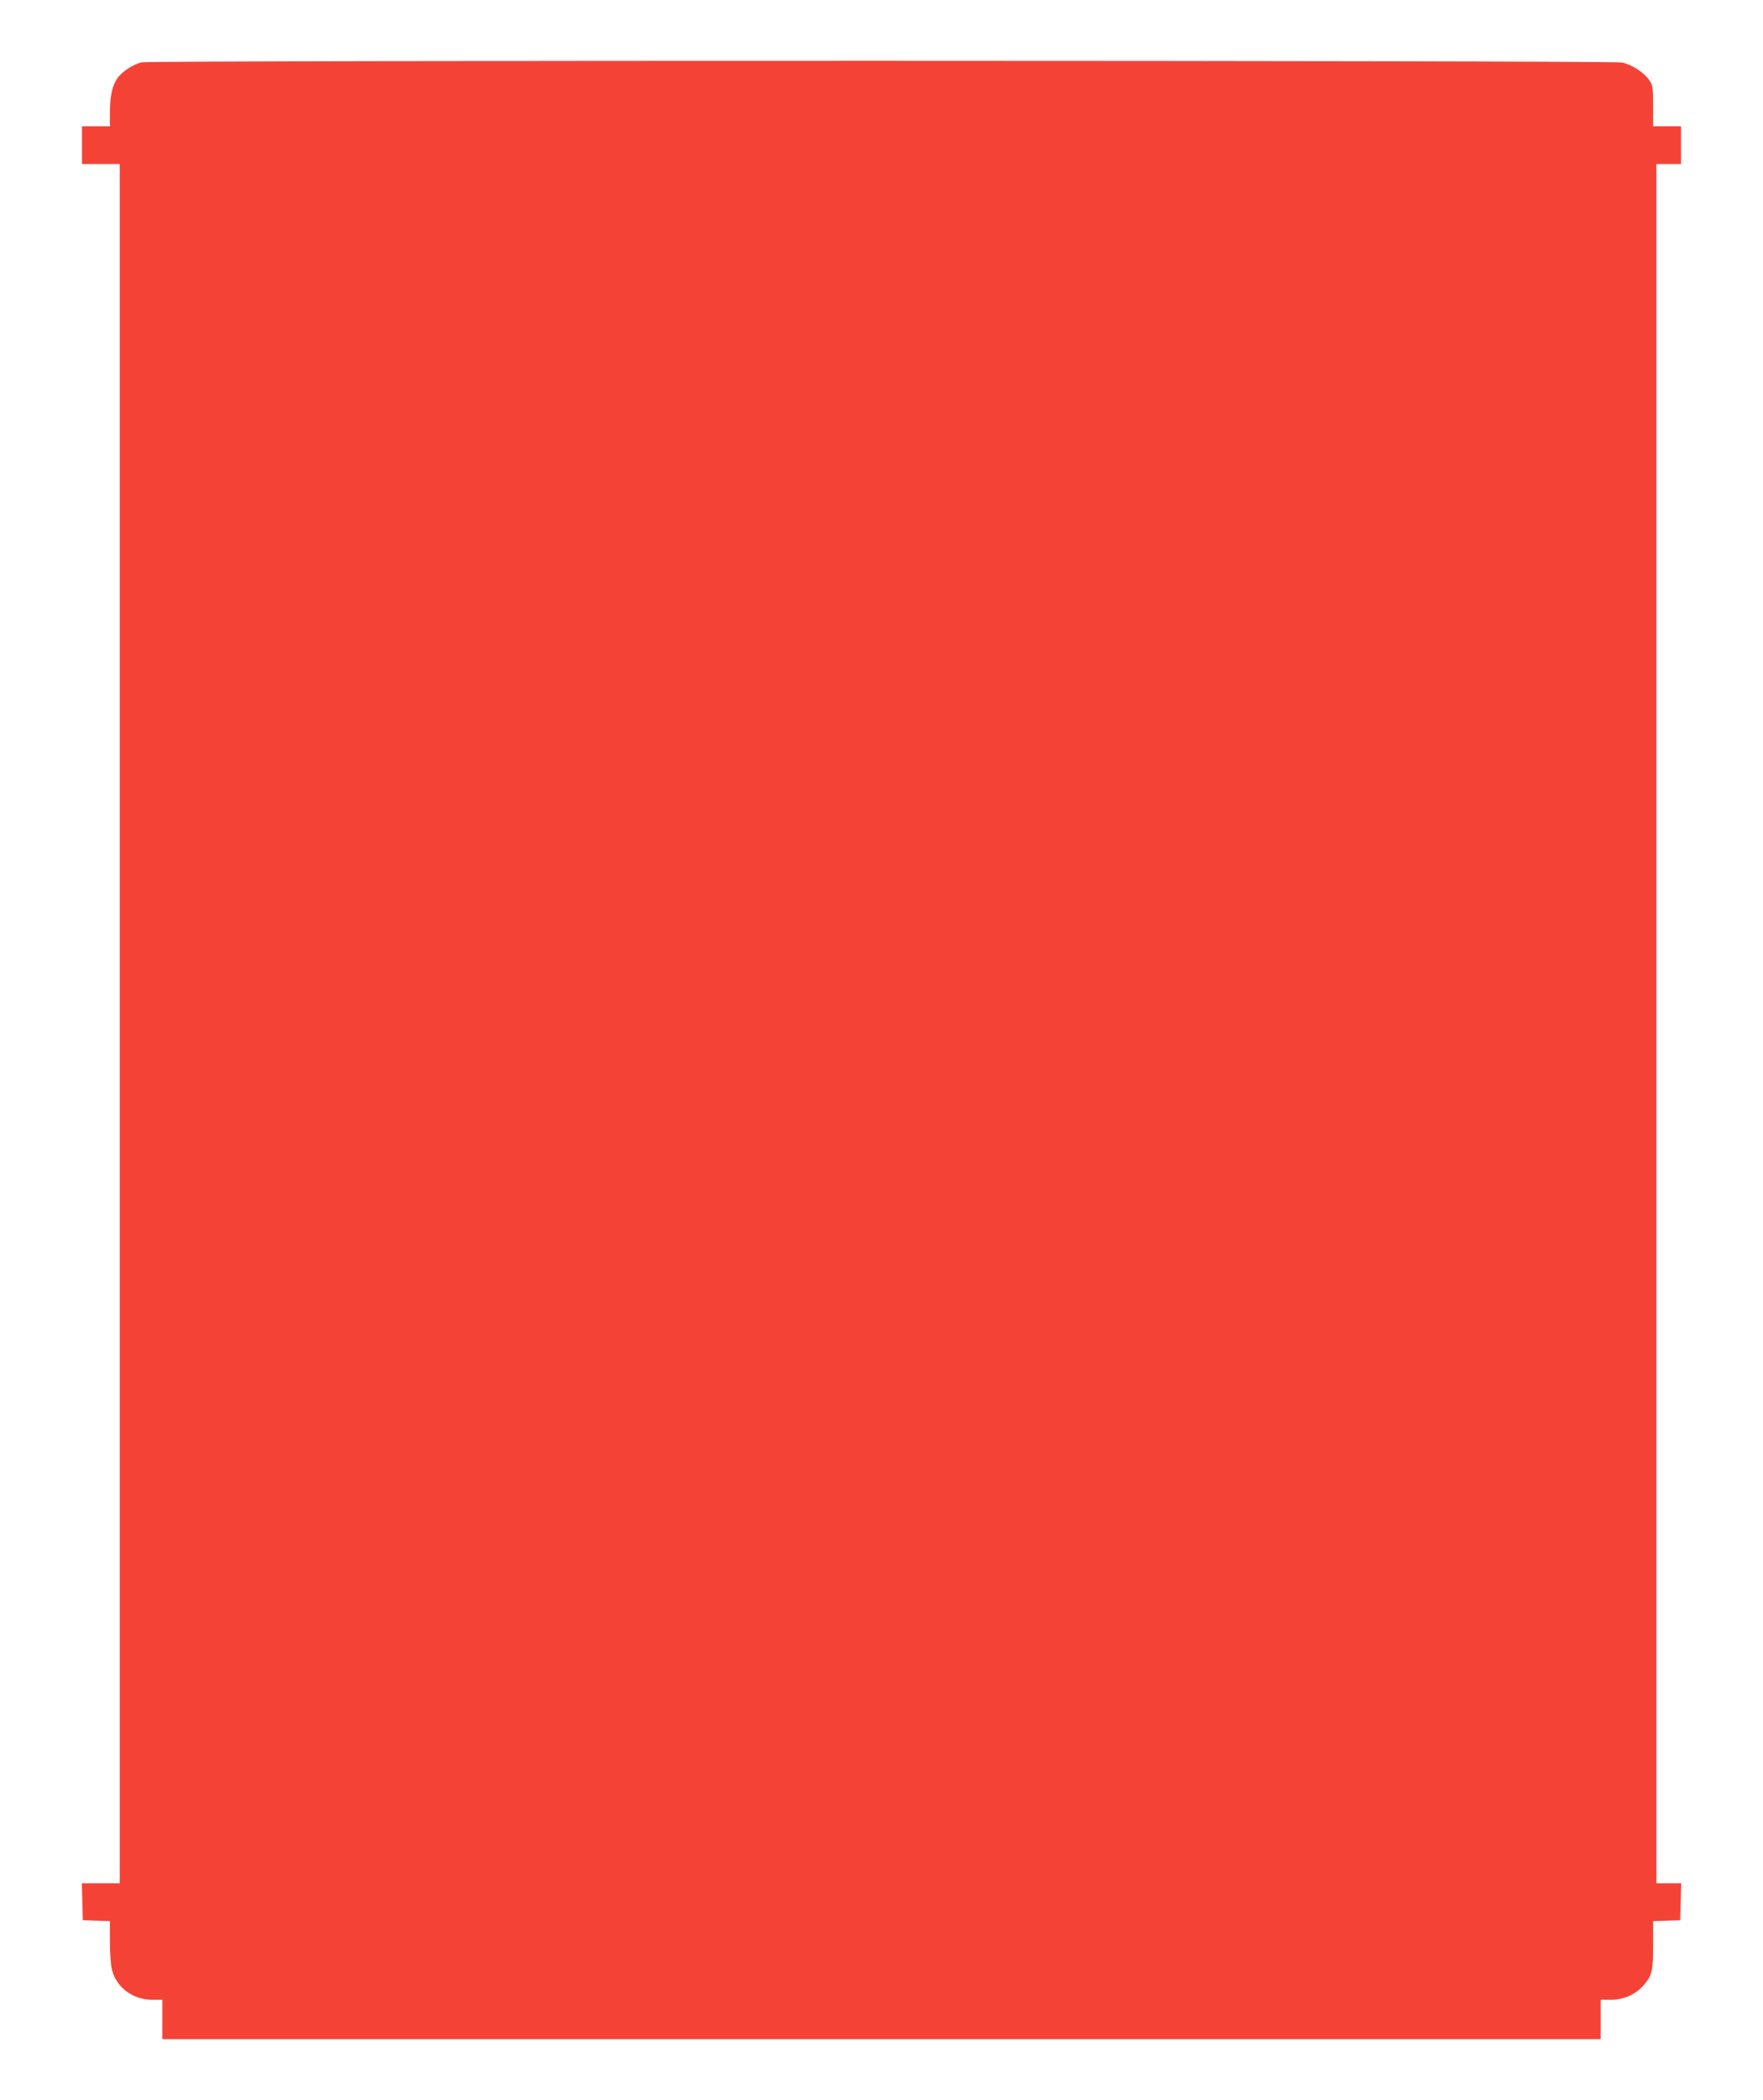
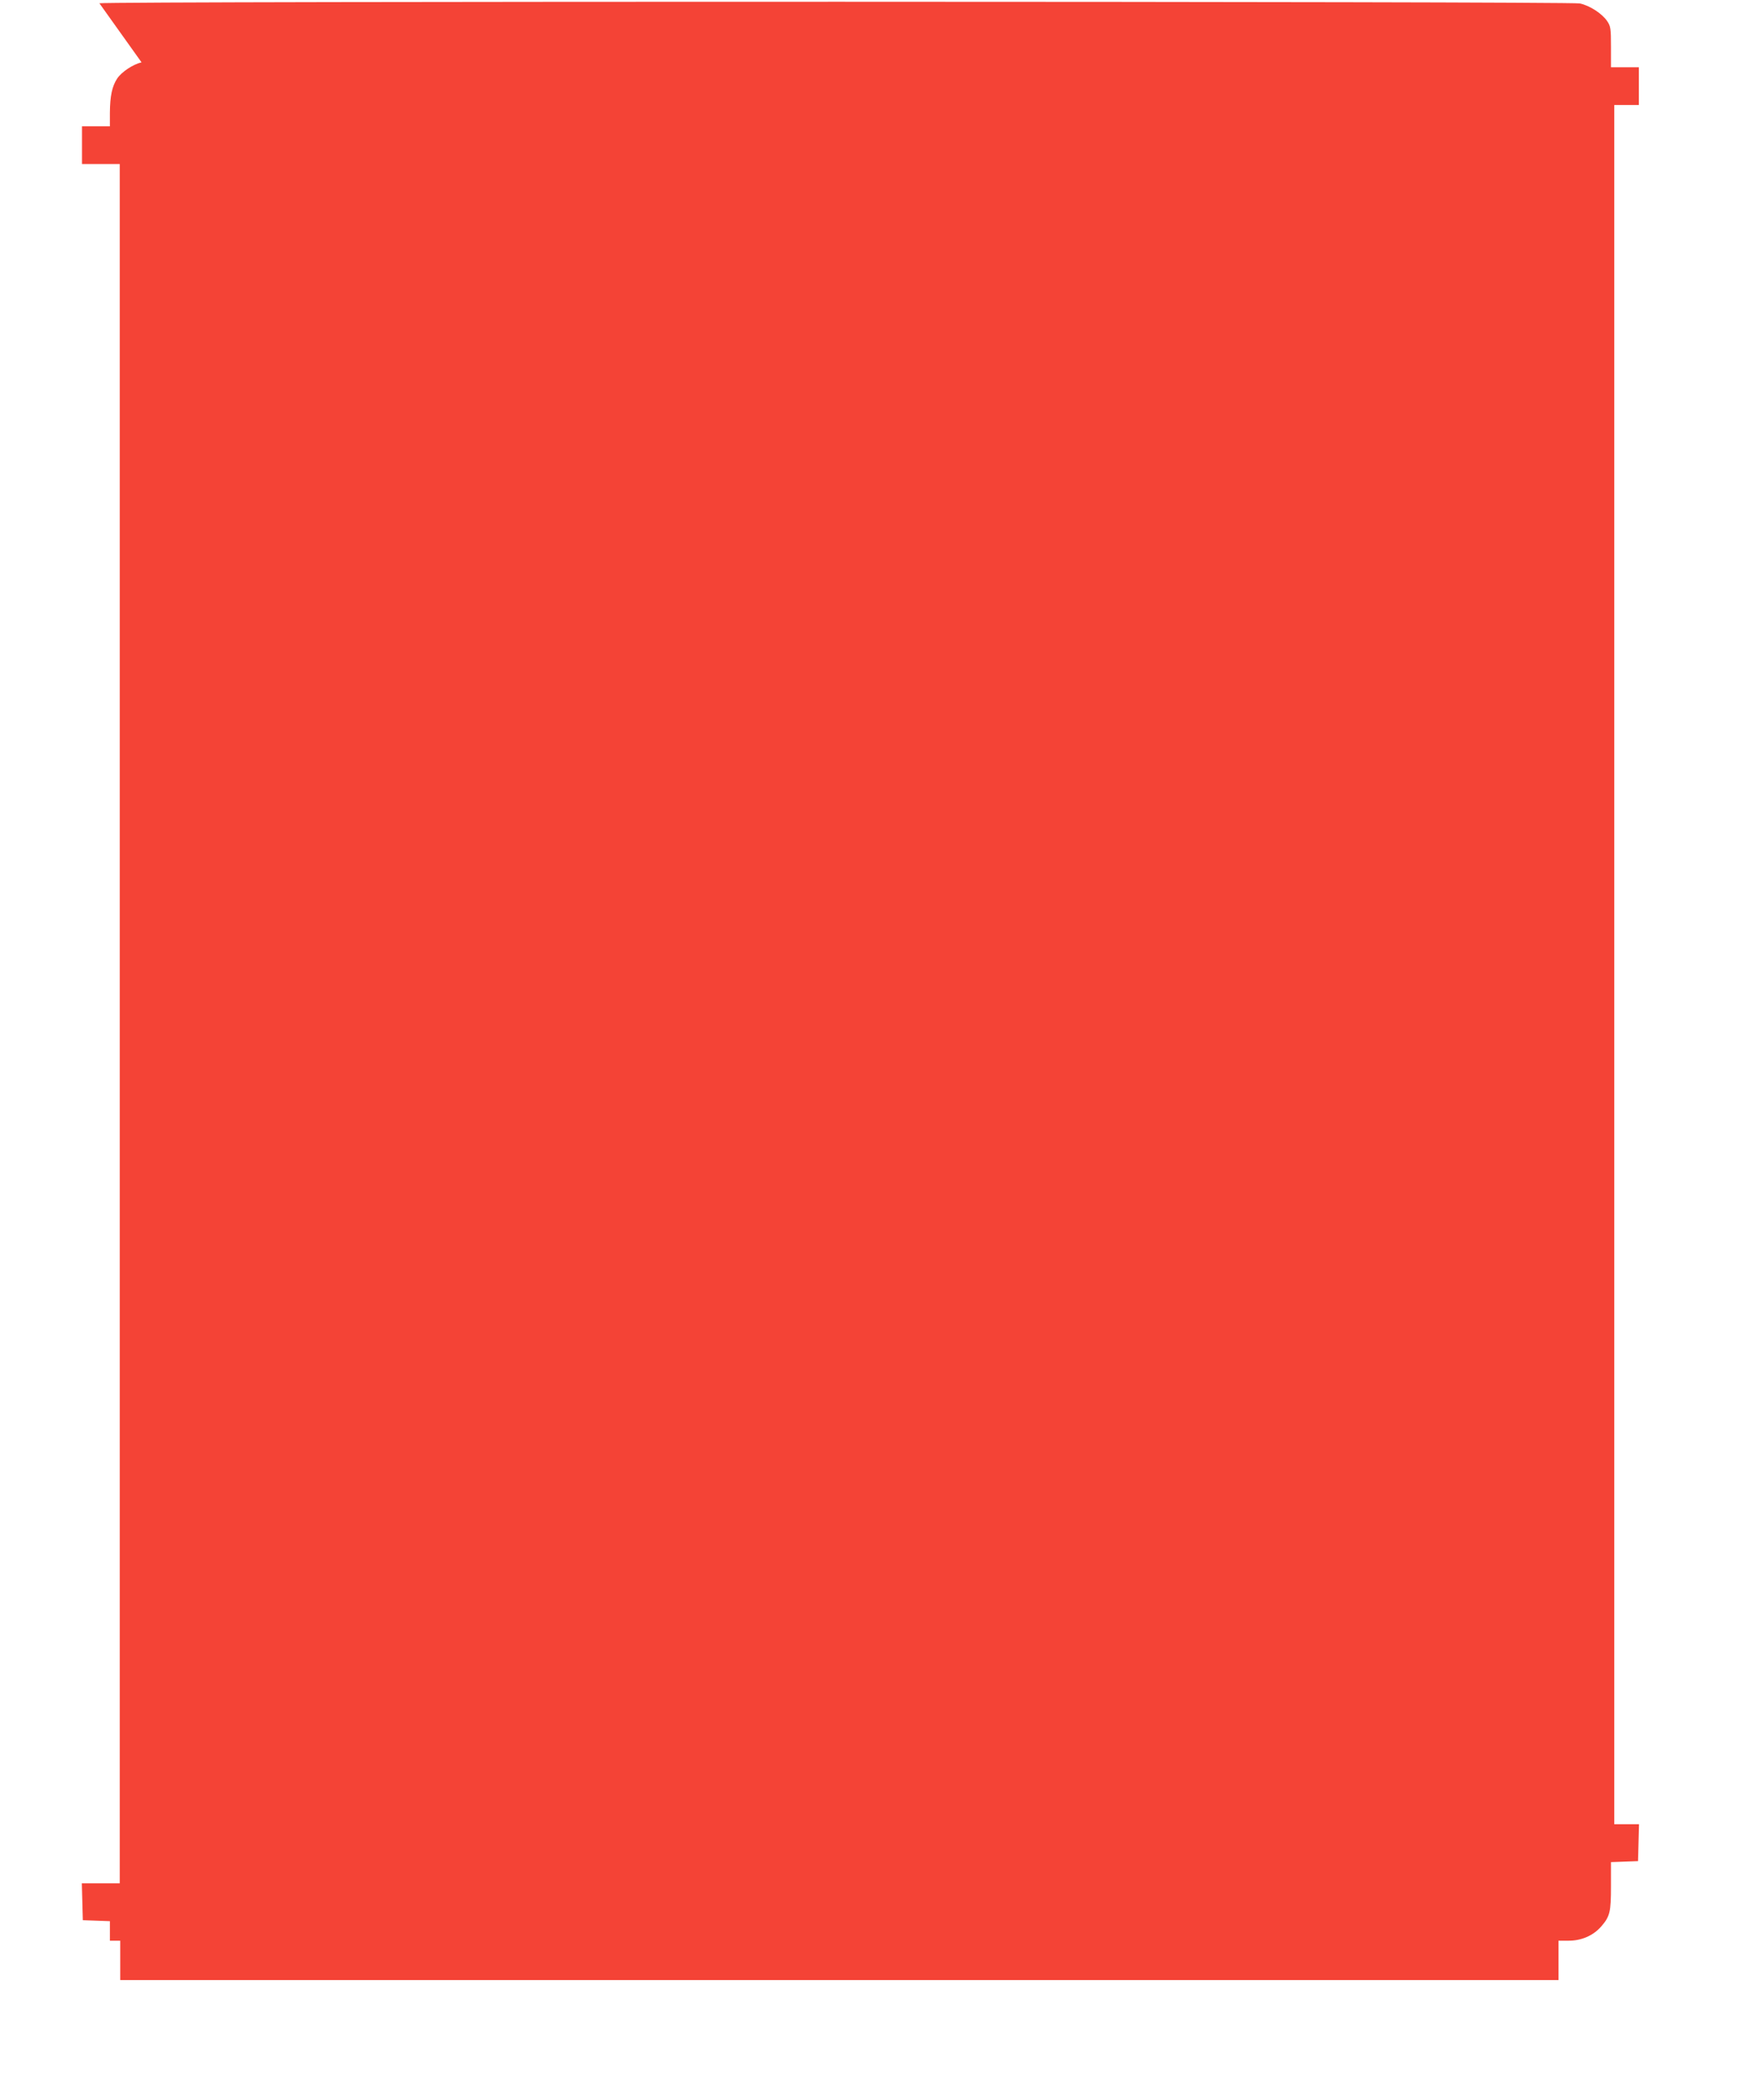
<svg xmlns="http://www.w3.org/2000/svg" version="1.0" width="1075pt" height="1280pt" viewBox="0 0 1075 1280" preserveAspectRatio="xMidYMid meet">
  <g transform="translate(0,1280) scale(0.1,-0.1)" fill="#f44336" stroke="none">
-     <path d="M863 12420 c-52 -12 -122 -59 -148 -98 -32 -48 -44 -108 -45 -209 l0 -83 -85 0 -85 0 0 -115 0 -115 115 0 115 0 0 -5240 0 -5240 -115 0 -116 0 3 -112 3 -113 83 -3 82 -3 0 -119 c0 -65 5 -142 11 -170 24 -111 126 -190 246 -190 l63 0 0 -120 0 -120 4385 0 4385 0 0 120 0 120 63 0 c77 0 148 31 196 85 55 63 61 89 61 249 l0 145 83 3 82 3 3 112 3 113 -76 0 -75 0 0 5240 0 5240 75 0 75 0 0 115 0 115 -85 0 -85 0 0 124 c0 111 -2 126 -23 157 -31 46 -106 95 -167 108 -59 13 -8974 14 -9027 1z" />
+     <path d="M863 12420 c-52 -12 -122 -59 -148 -98 -32 -48 -44 -108 -45 -209 l0 -83 -85 0 -85 0 0 -115 0 -115 115 0 115 0 0 -5240 0 -5240 -115 0 -116 0 3 -112 3 -113 83 -3 82 -3 0 -119 l63 0 0 -120 0 -120 4385 0 4385 0 0 120 0 120 63 0 c77 0 148 31 196 85 55 63 61 89 61 249 l0 145 83 3 82 3 3 112 3 113 -76 0 -75 0 0 5240 0 5240 75 0 75 0 0 115 0 115 -85 0 -85 0 0 124 c0 111 -2 126 -23 157 -31 46 -106 95 -167 108 -59 13 -8974 14 -9027 1z" />
  </g>
</svg>